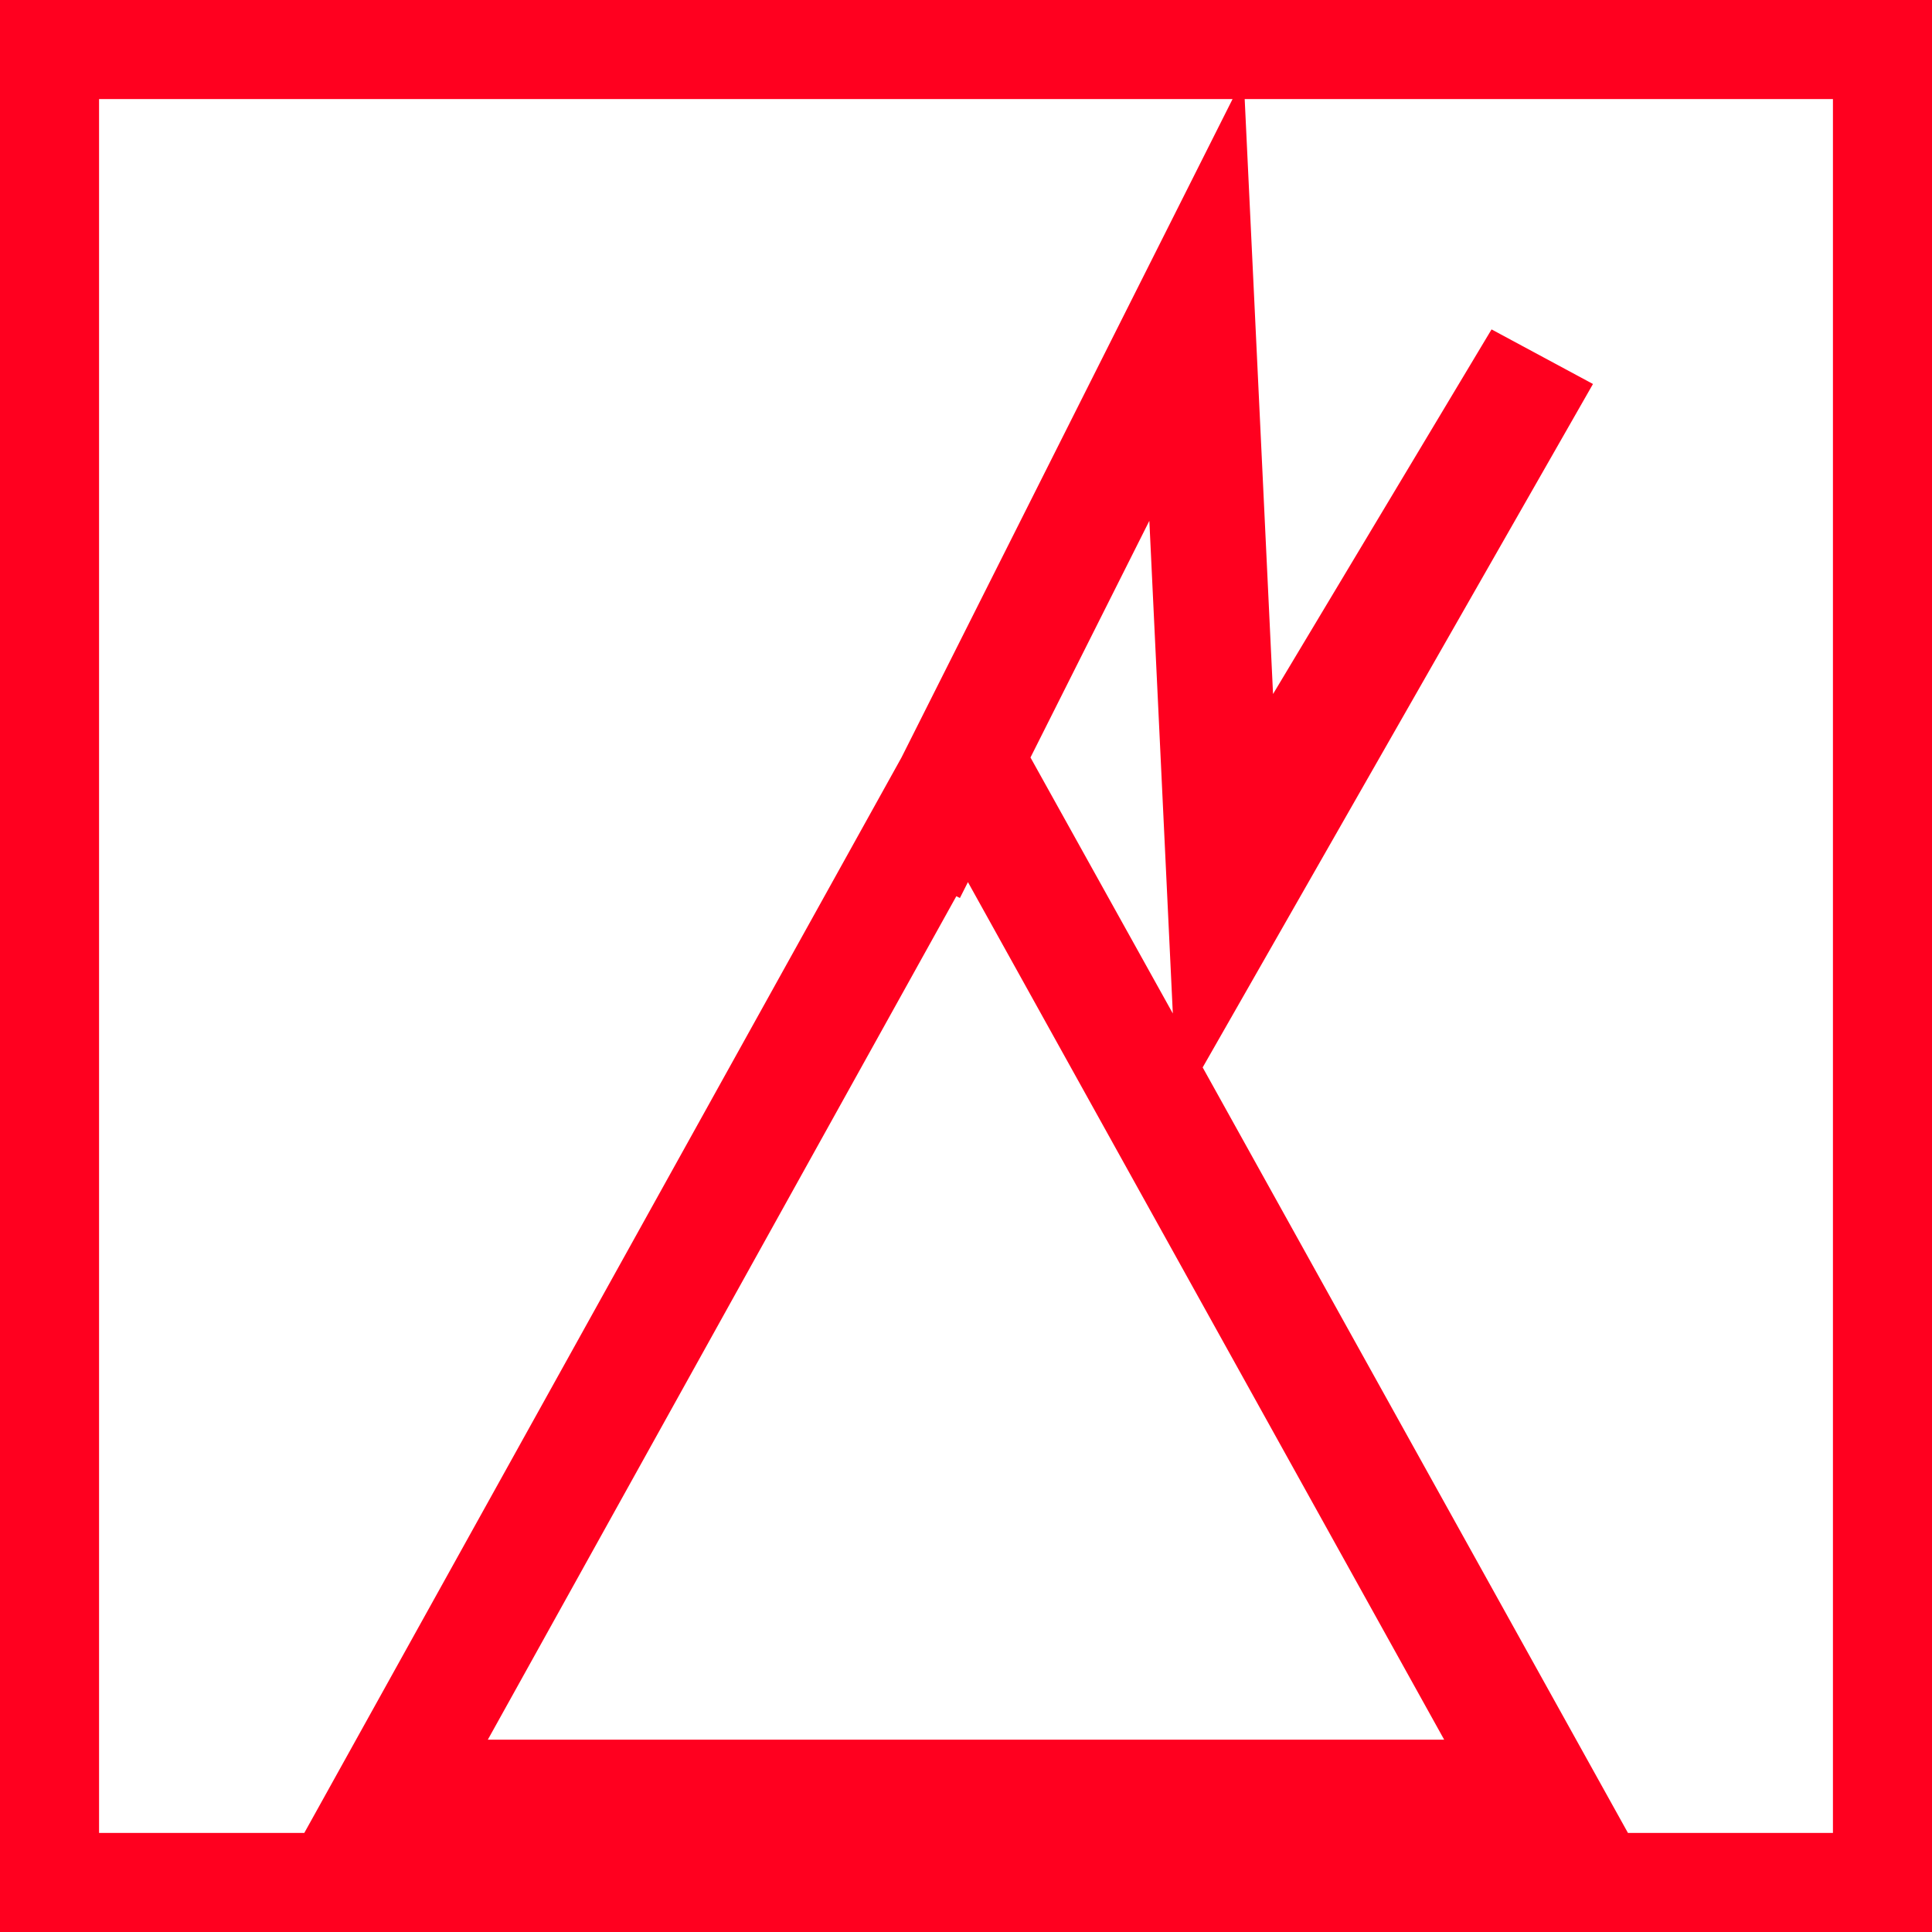
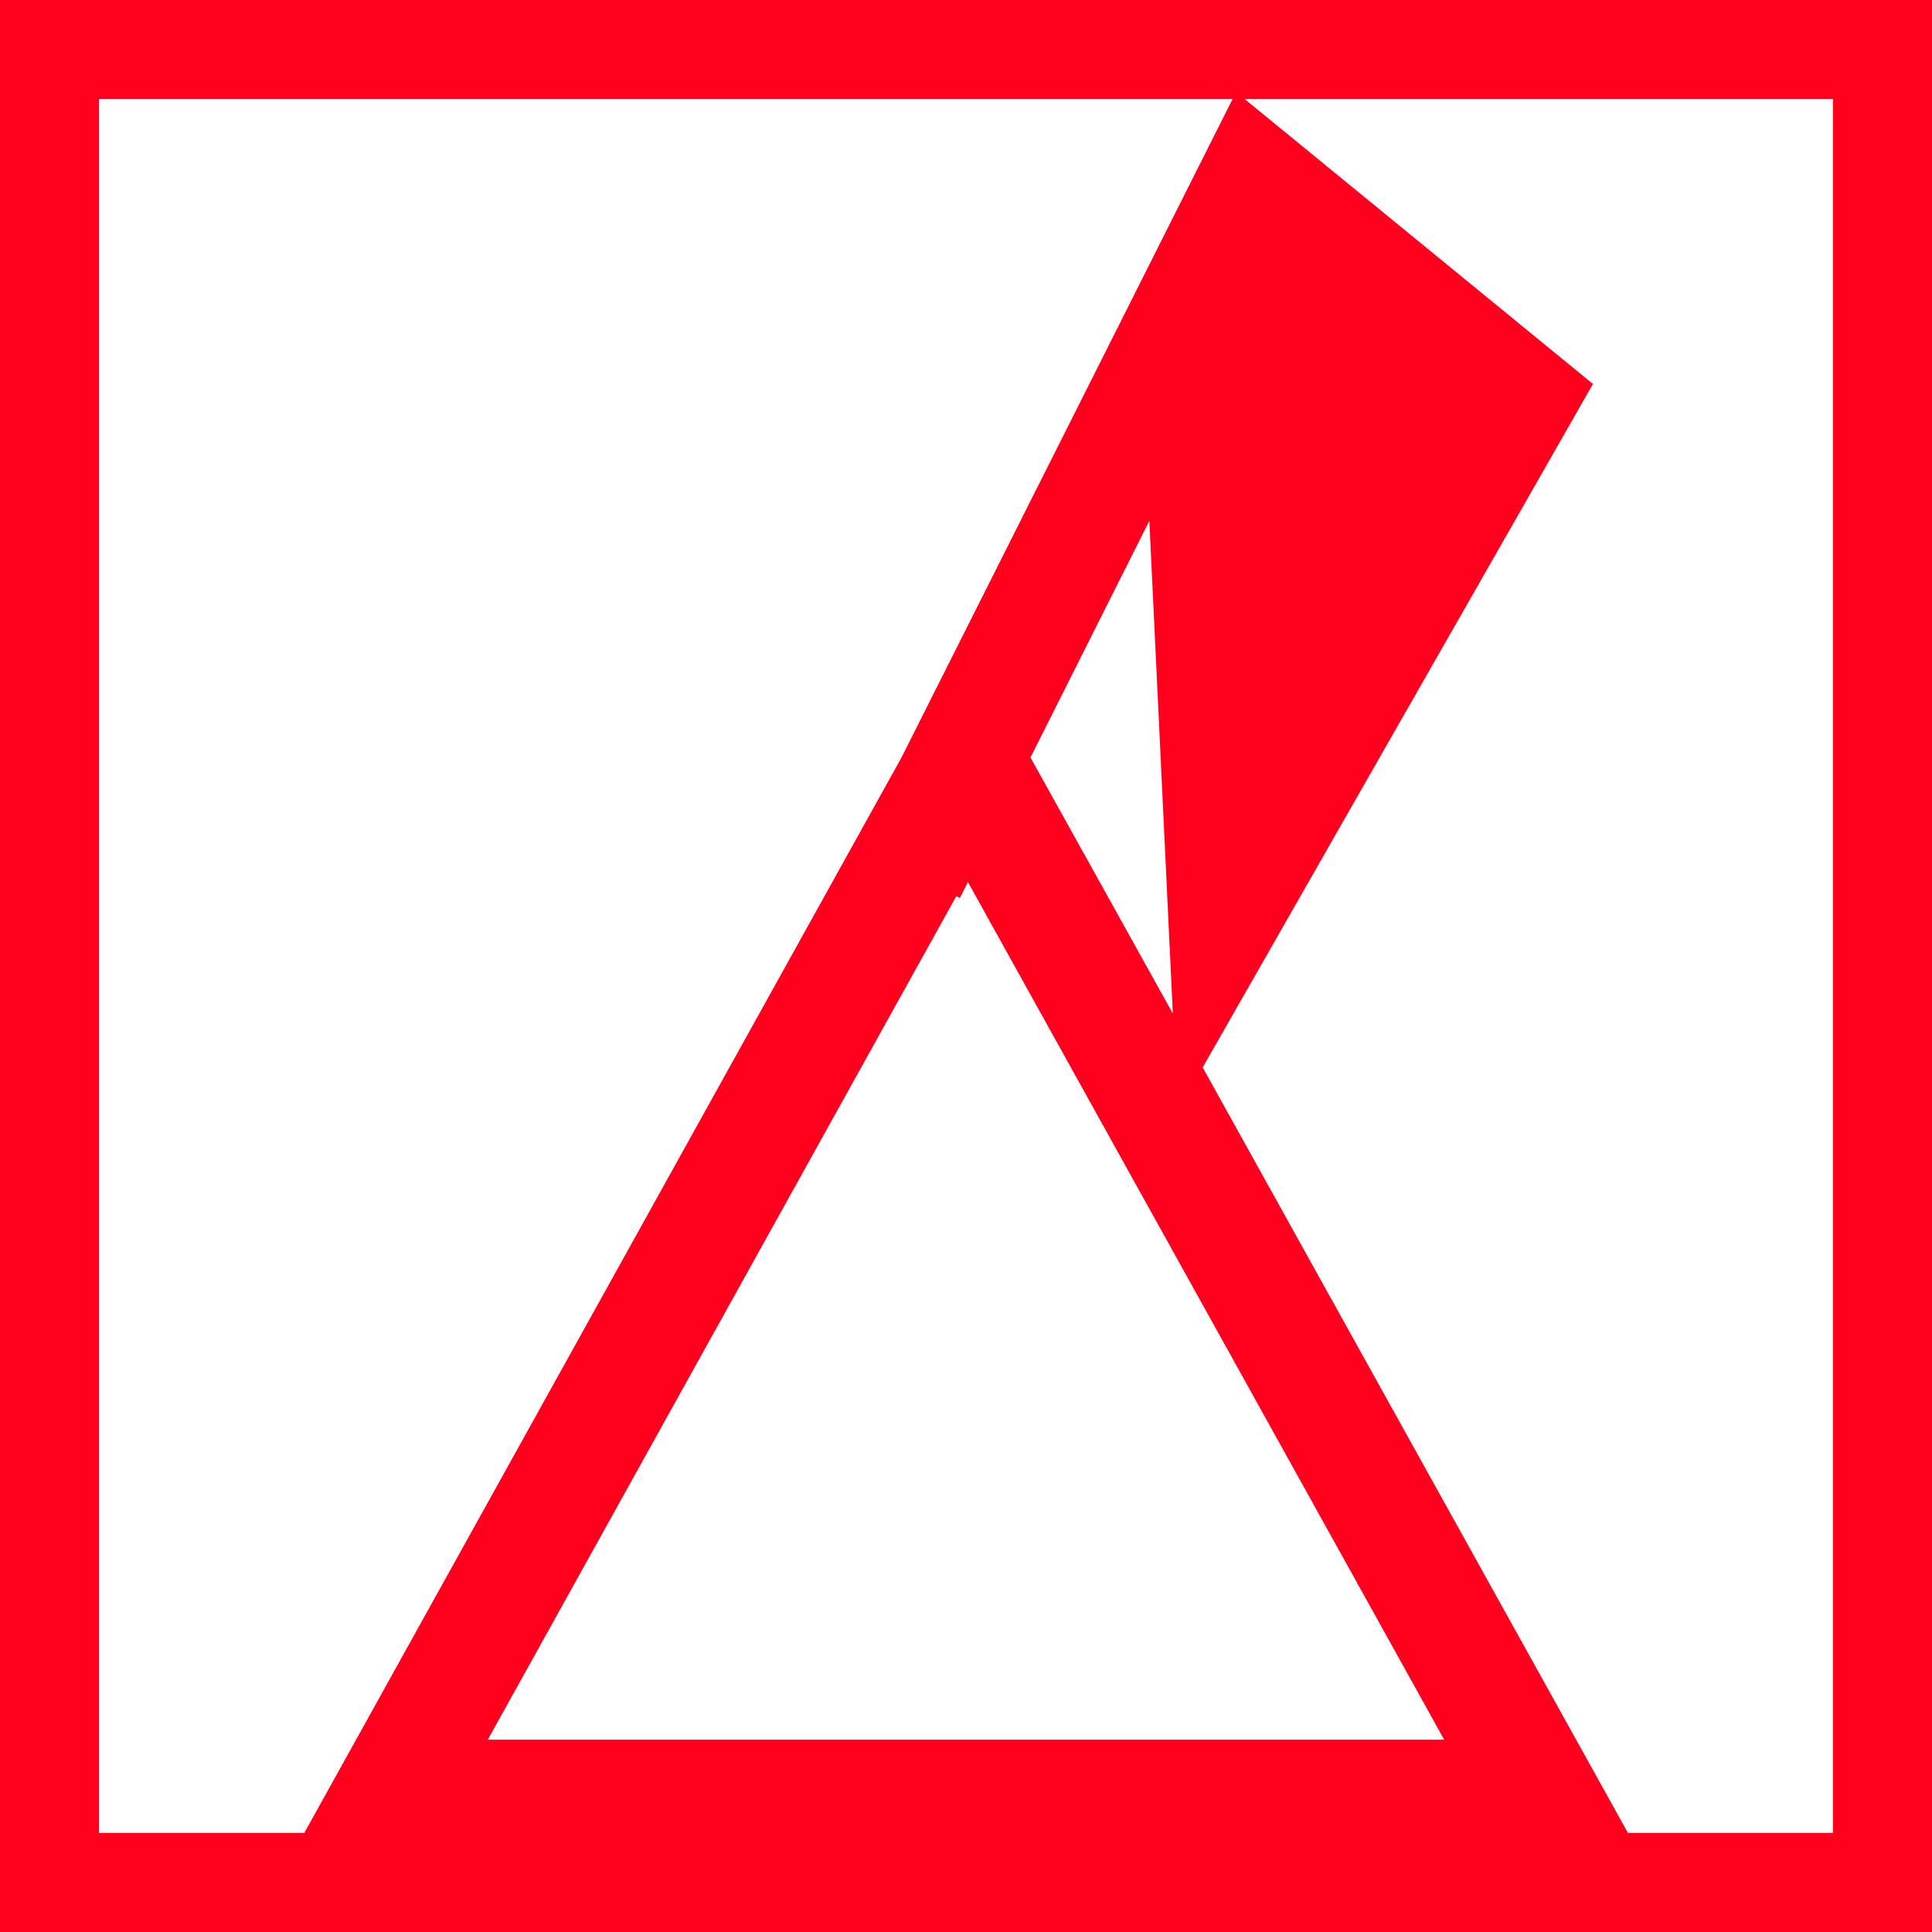
<svg xmlns="http://www.w3.org/2000/svg" id="图层_1" data-name="图层 1" viewBox="0 0 400 400">
  <defs>
    <style>.cls-1{fill:#ff001f;}</style>
  </defs>
-   <path class="cls-1" d="M0,0V400H400V0ZM20.51,20.51H255.19L186.65,156.82,63,379.49H20.51ZM101,360.18l97-174.63.74.37,1.66-3.29L299,360.18ZM213.35,156.83l24.61-49,4.86,102ZM379.49,379.49H337.05L249,221,329.81,79.5l-21-11.3-45.24,75.49L257.7,20.51H379.49Z" />
+   <path class="cls-1" d="M0,0V400H400V0ZM20.51,20.51H255.19L186.65,156.82,63,379.49H20.51ZM101,360.18l97-174.63.74.37,1.66-3.29L299,360.18ZM213.35,156.83l24.61-49,4.86,102ZM379.49,379.49H337.05L249,221,329.81,79.5L257.7,20.51H379.49Z" />
</svg>